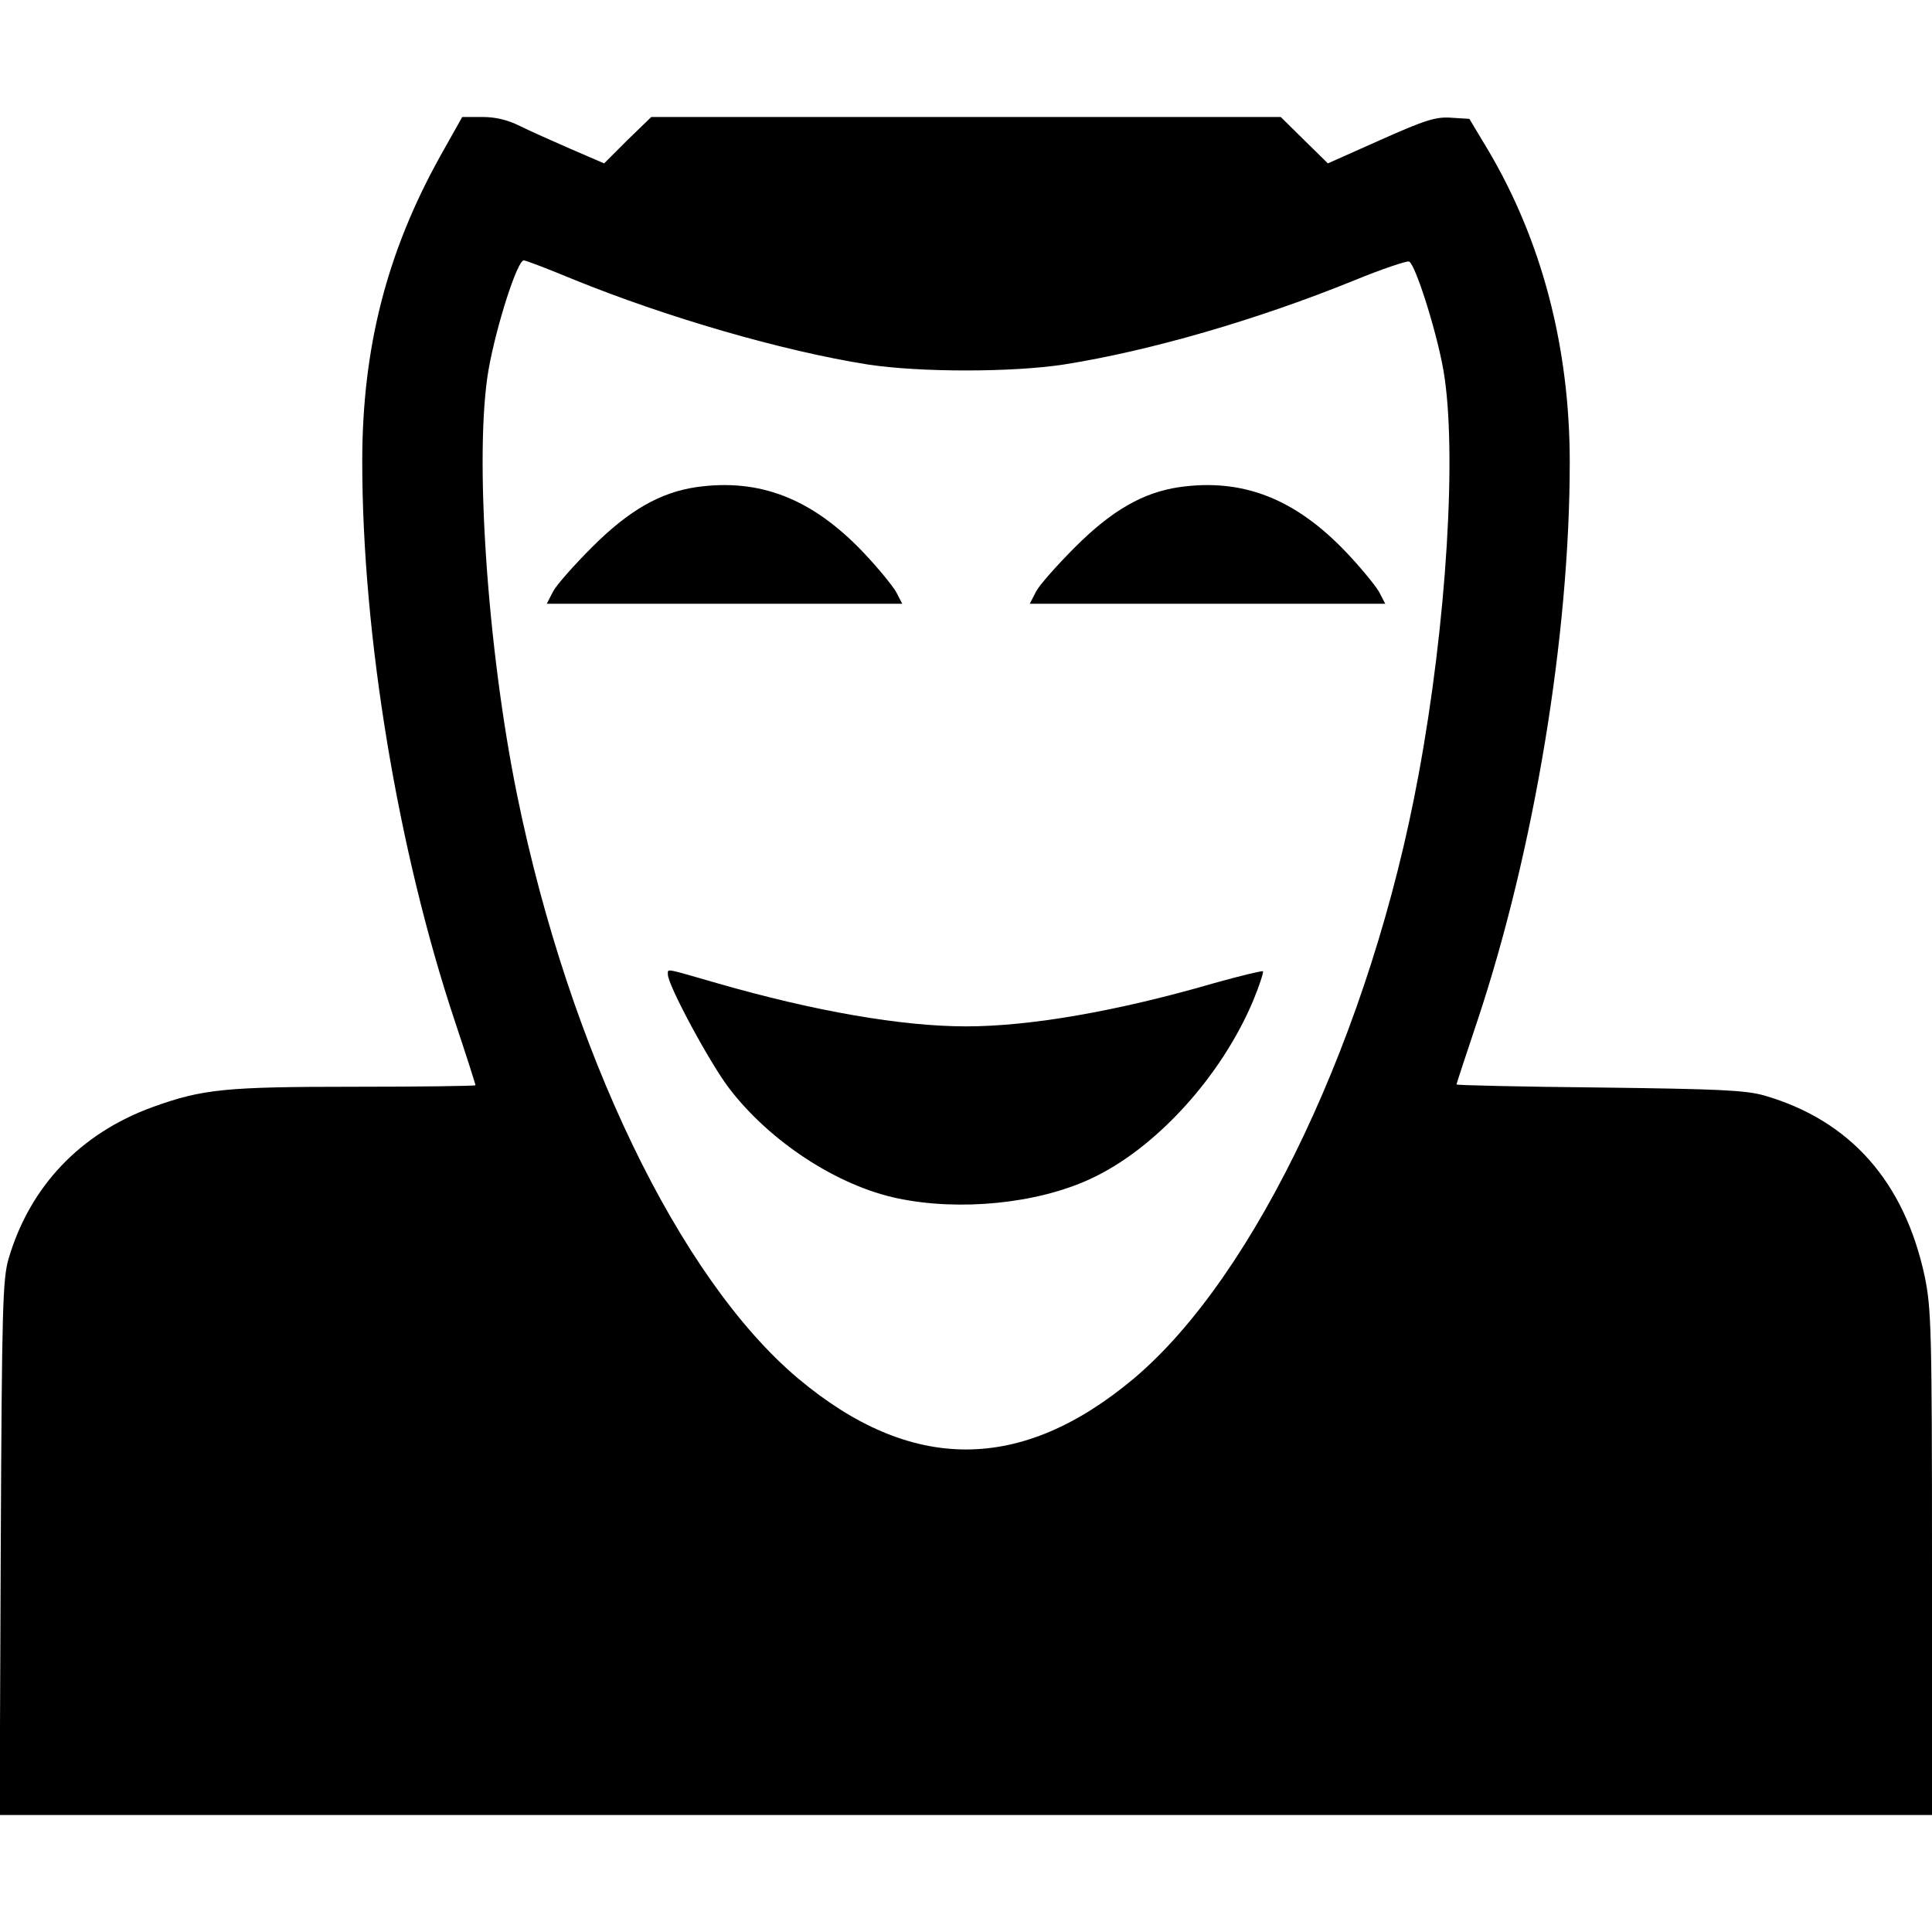
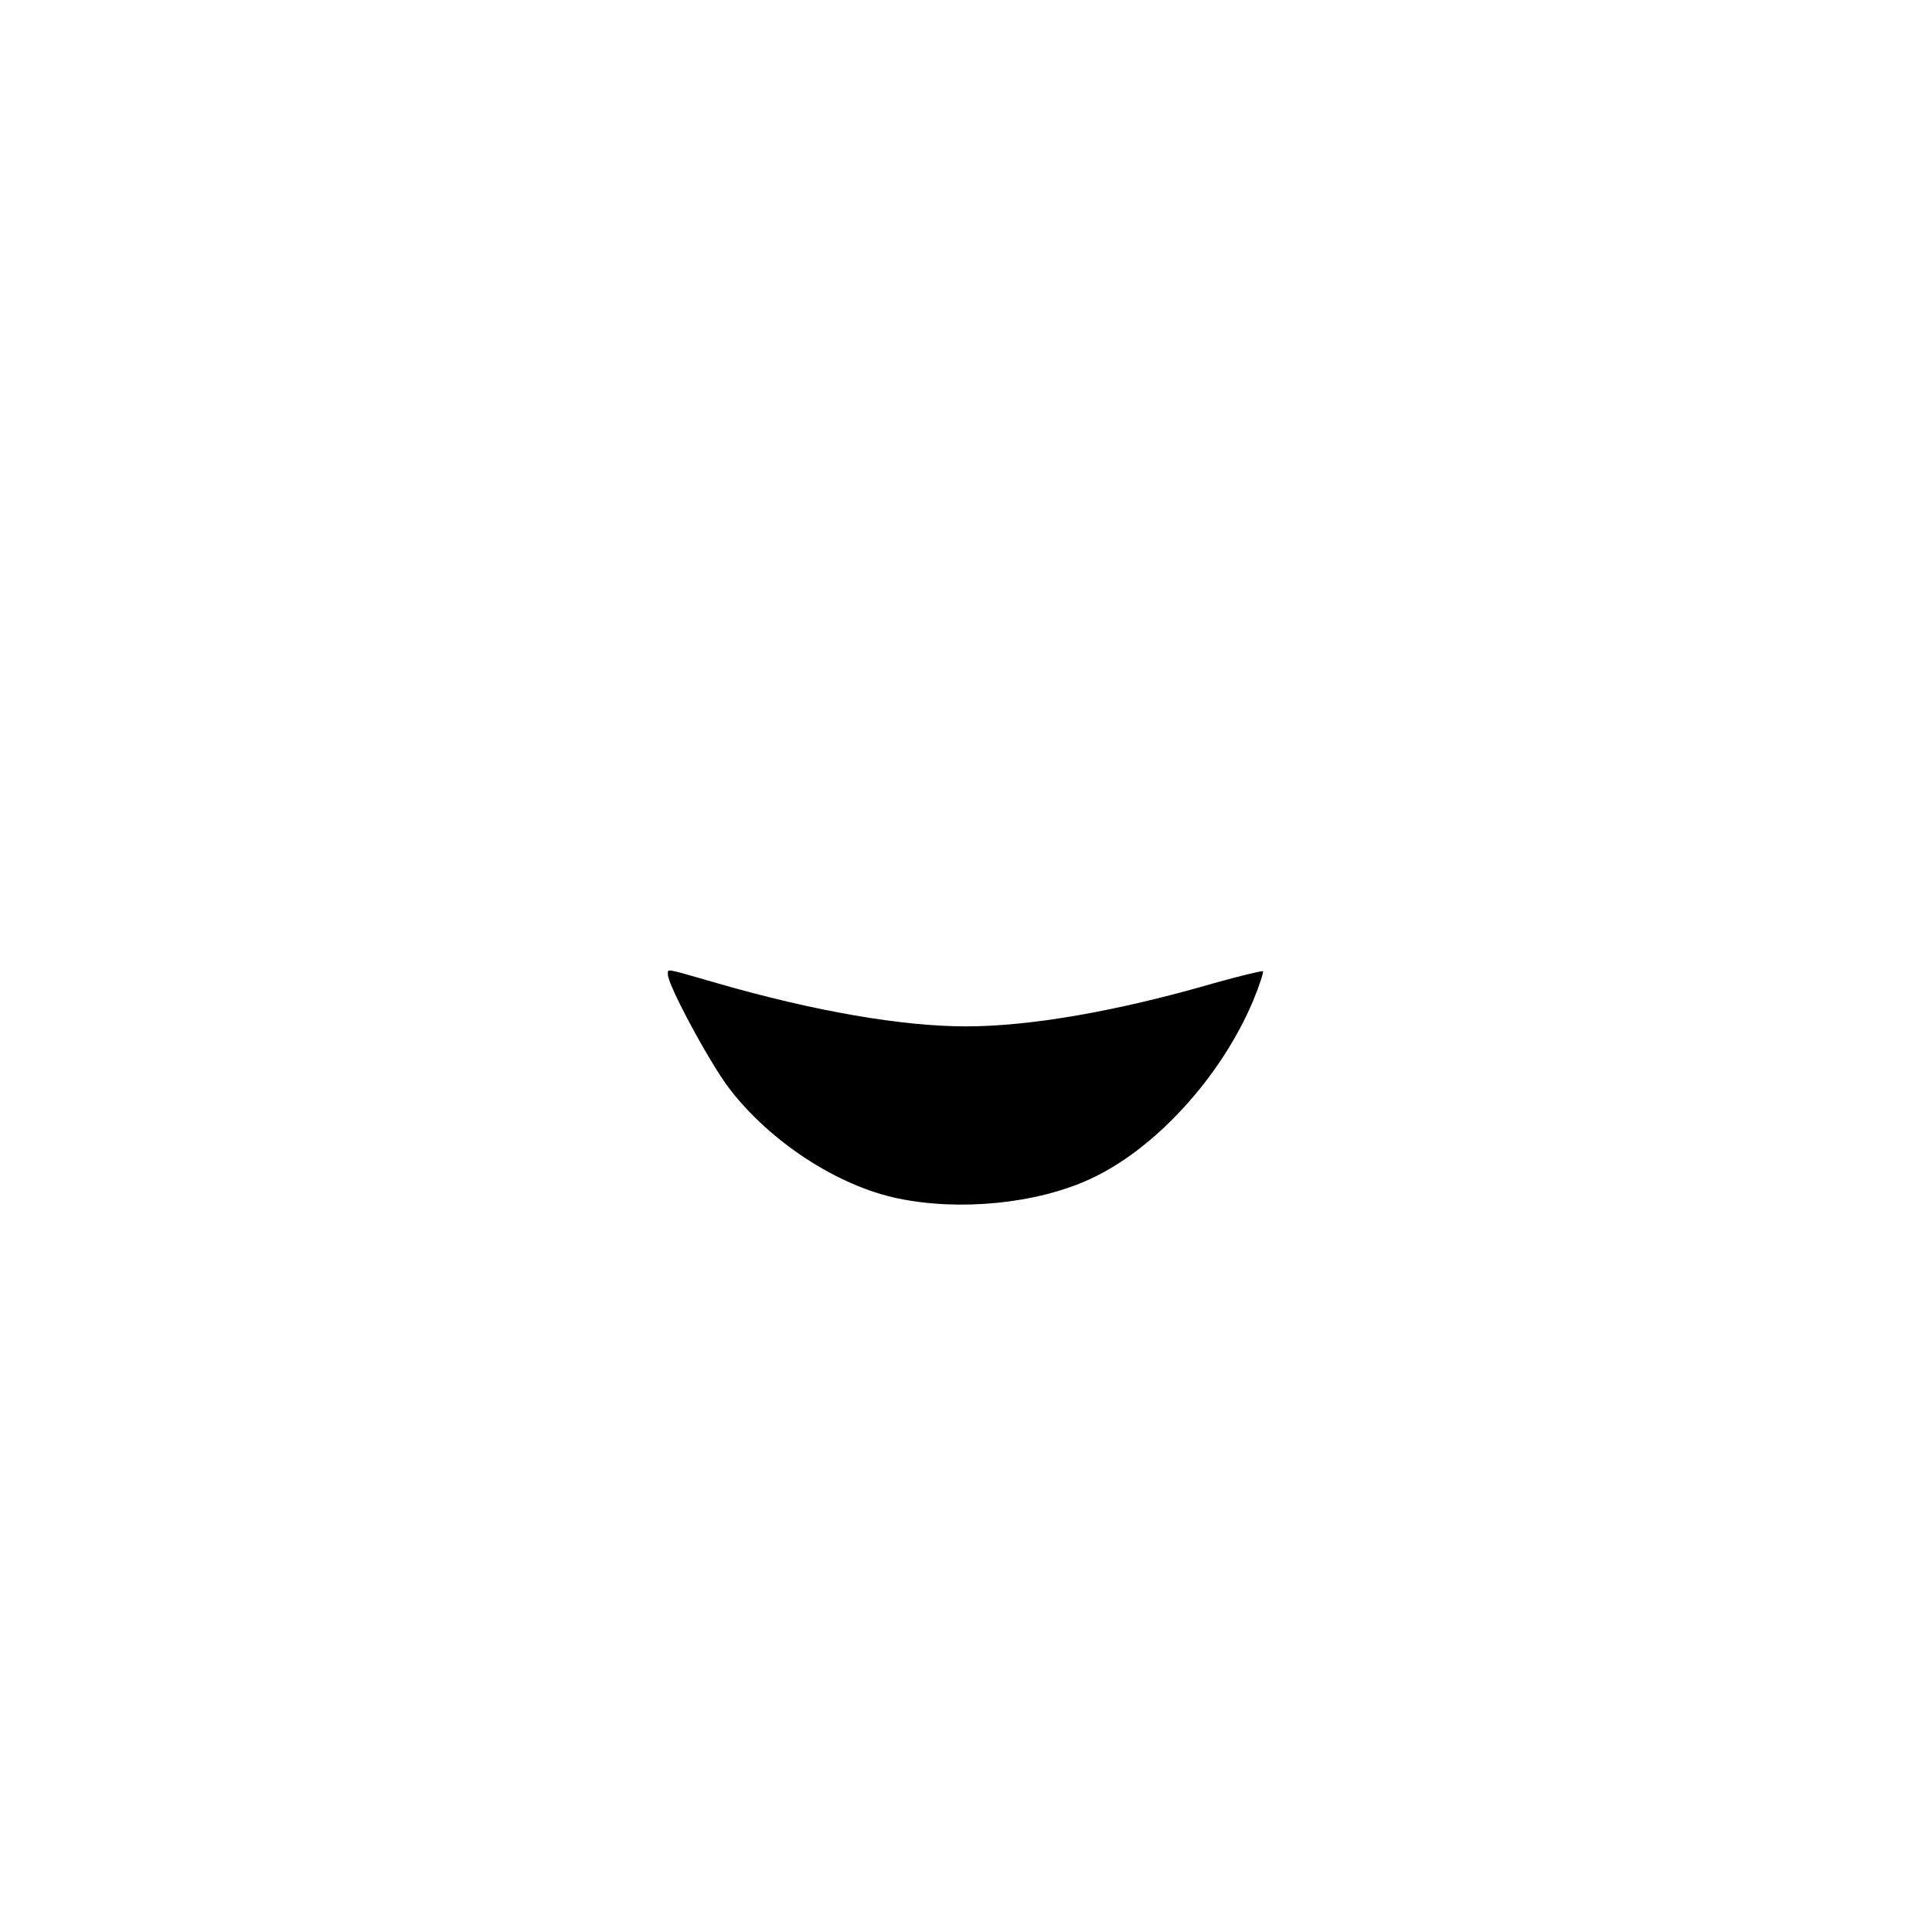
<svg xmlns="http://www.w3.org/2000/svg" version="1.0" width="512pt" height="512pt" viewBox="0 0 512 512" preserveAspectRatio="xMidYMid meet">
  <g transform="translate(0,512) scale(0.1,-0.1)" fill="#000000" stroke="none">
-     <path d="M1166 4705 c-141 -254 -206 -507 -206 -808 0 -460 94 -1030 246 -1485 30 -90 54 -165 54 -168 0 -2 -144 -4 -320 -4 -343 0 -403 -6 -536 -54 -192 -70 -325 -211 -381 -401 -16 -54 -18 -129 -21 -767 l-3 -708 2561 0 2560 0 0 668 c0 618 -2 674 -19 758 -54 253 -198 415 -426 481 -51 14 -120 17 -437 21 -208 2 -378 6 -378 8 0 3 25 78 55 168 151 453 245 1022 245 1481 0 305 -74 588 -218 830 l-48 80 -48 3 c-41 3 -69 -6 -188 -59 l-139 -62 -62 61 -63 62 -834 0 -834 0 -63 -61 -62 -62 -88 38 c-48 21 -109 48 -135 61 -32 16 -64 24 -100 24 l-53 0 -59 -105z m350 -324 c250 -102 557 -191 784 -227 138 -21 382 -21 519 0 229 36 514 119 770 223 73 30 139 52 145 50 17 -7 73 -185 91 -287 37 -211 9 -672 -66 -1075 -125 -679 -431 -1326 -754 -1598 -299 -251 -591 -251 -890 0 -315 265 -606 870 -744 1543 -80 391 -115 910 -76 1132 21 117 76 288 93 288 5 0 63 -22 128 -49z" />
-     <path d="M1845 3829 c-95 -14 -178 -61 -276 -159 -47 -47 -94 -100 -103 -117 l-17 -33 471 0 471 0 -16 31 c-9 16 -48 64 -87 105 -136 143 -275 197 -443 173z" />
-     <path d="M3125 3829 c-95 -14 -178 -61 -276 -159 -47 -47 -94 -100 -103 -117 l-17 -33 471 0 471 0 -16 31 c-9 16 -48 64 -87 105 -136 143 -275 197 -443 173z" />
    <path d="M1770 2537 c0 -28 112 -236 163 -302 108 -141 287 -258 447 -291 163 -34 367 -14 508 51 173 79 348 271 433 473 17 41 28 76 26 78 -2 2 -60 -12 -128 -31 -258 -75 -489 -115 -659 -115 -170 0 -401 40 -658 114 -143 41 -132 40 -132 23z" />
  </g>
</svg>